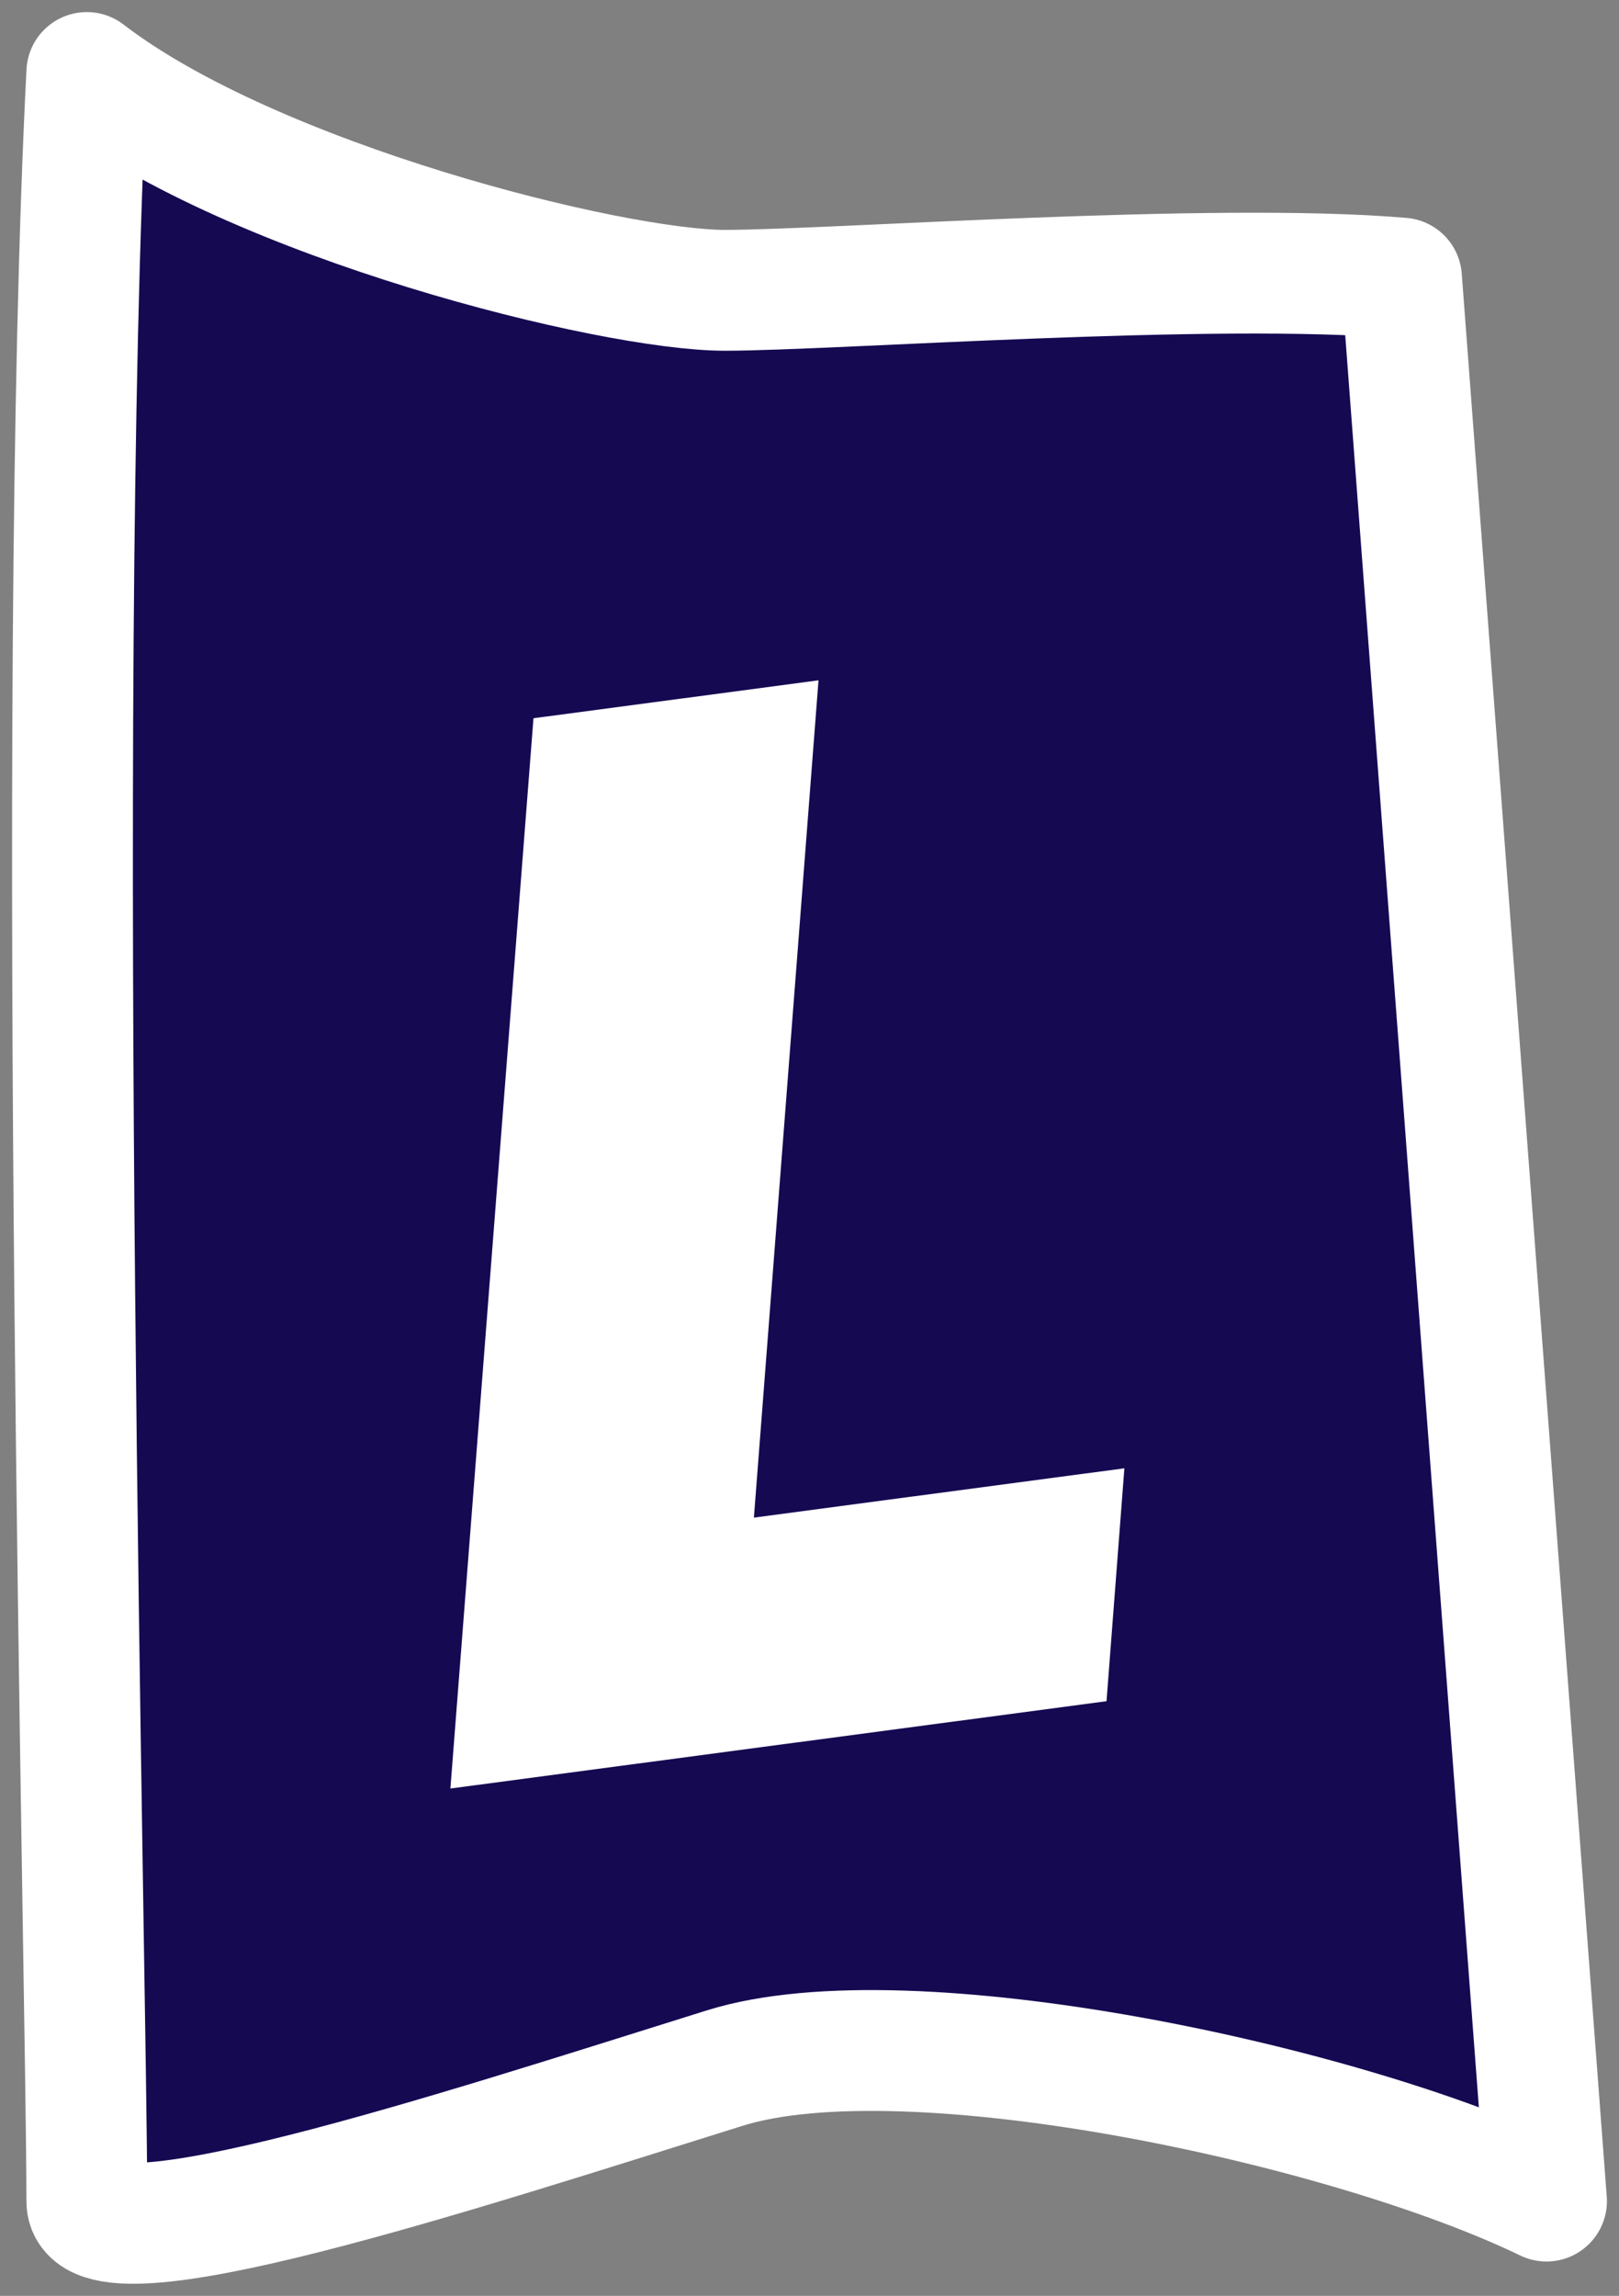
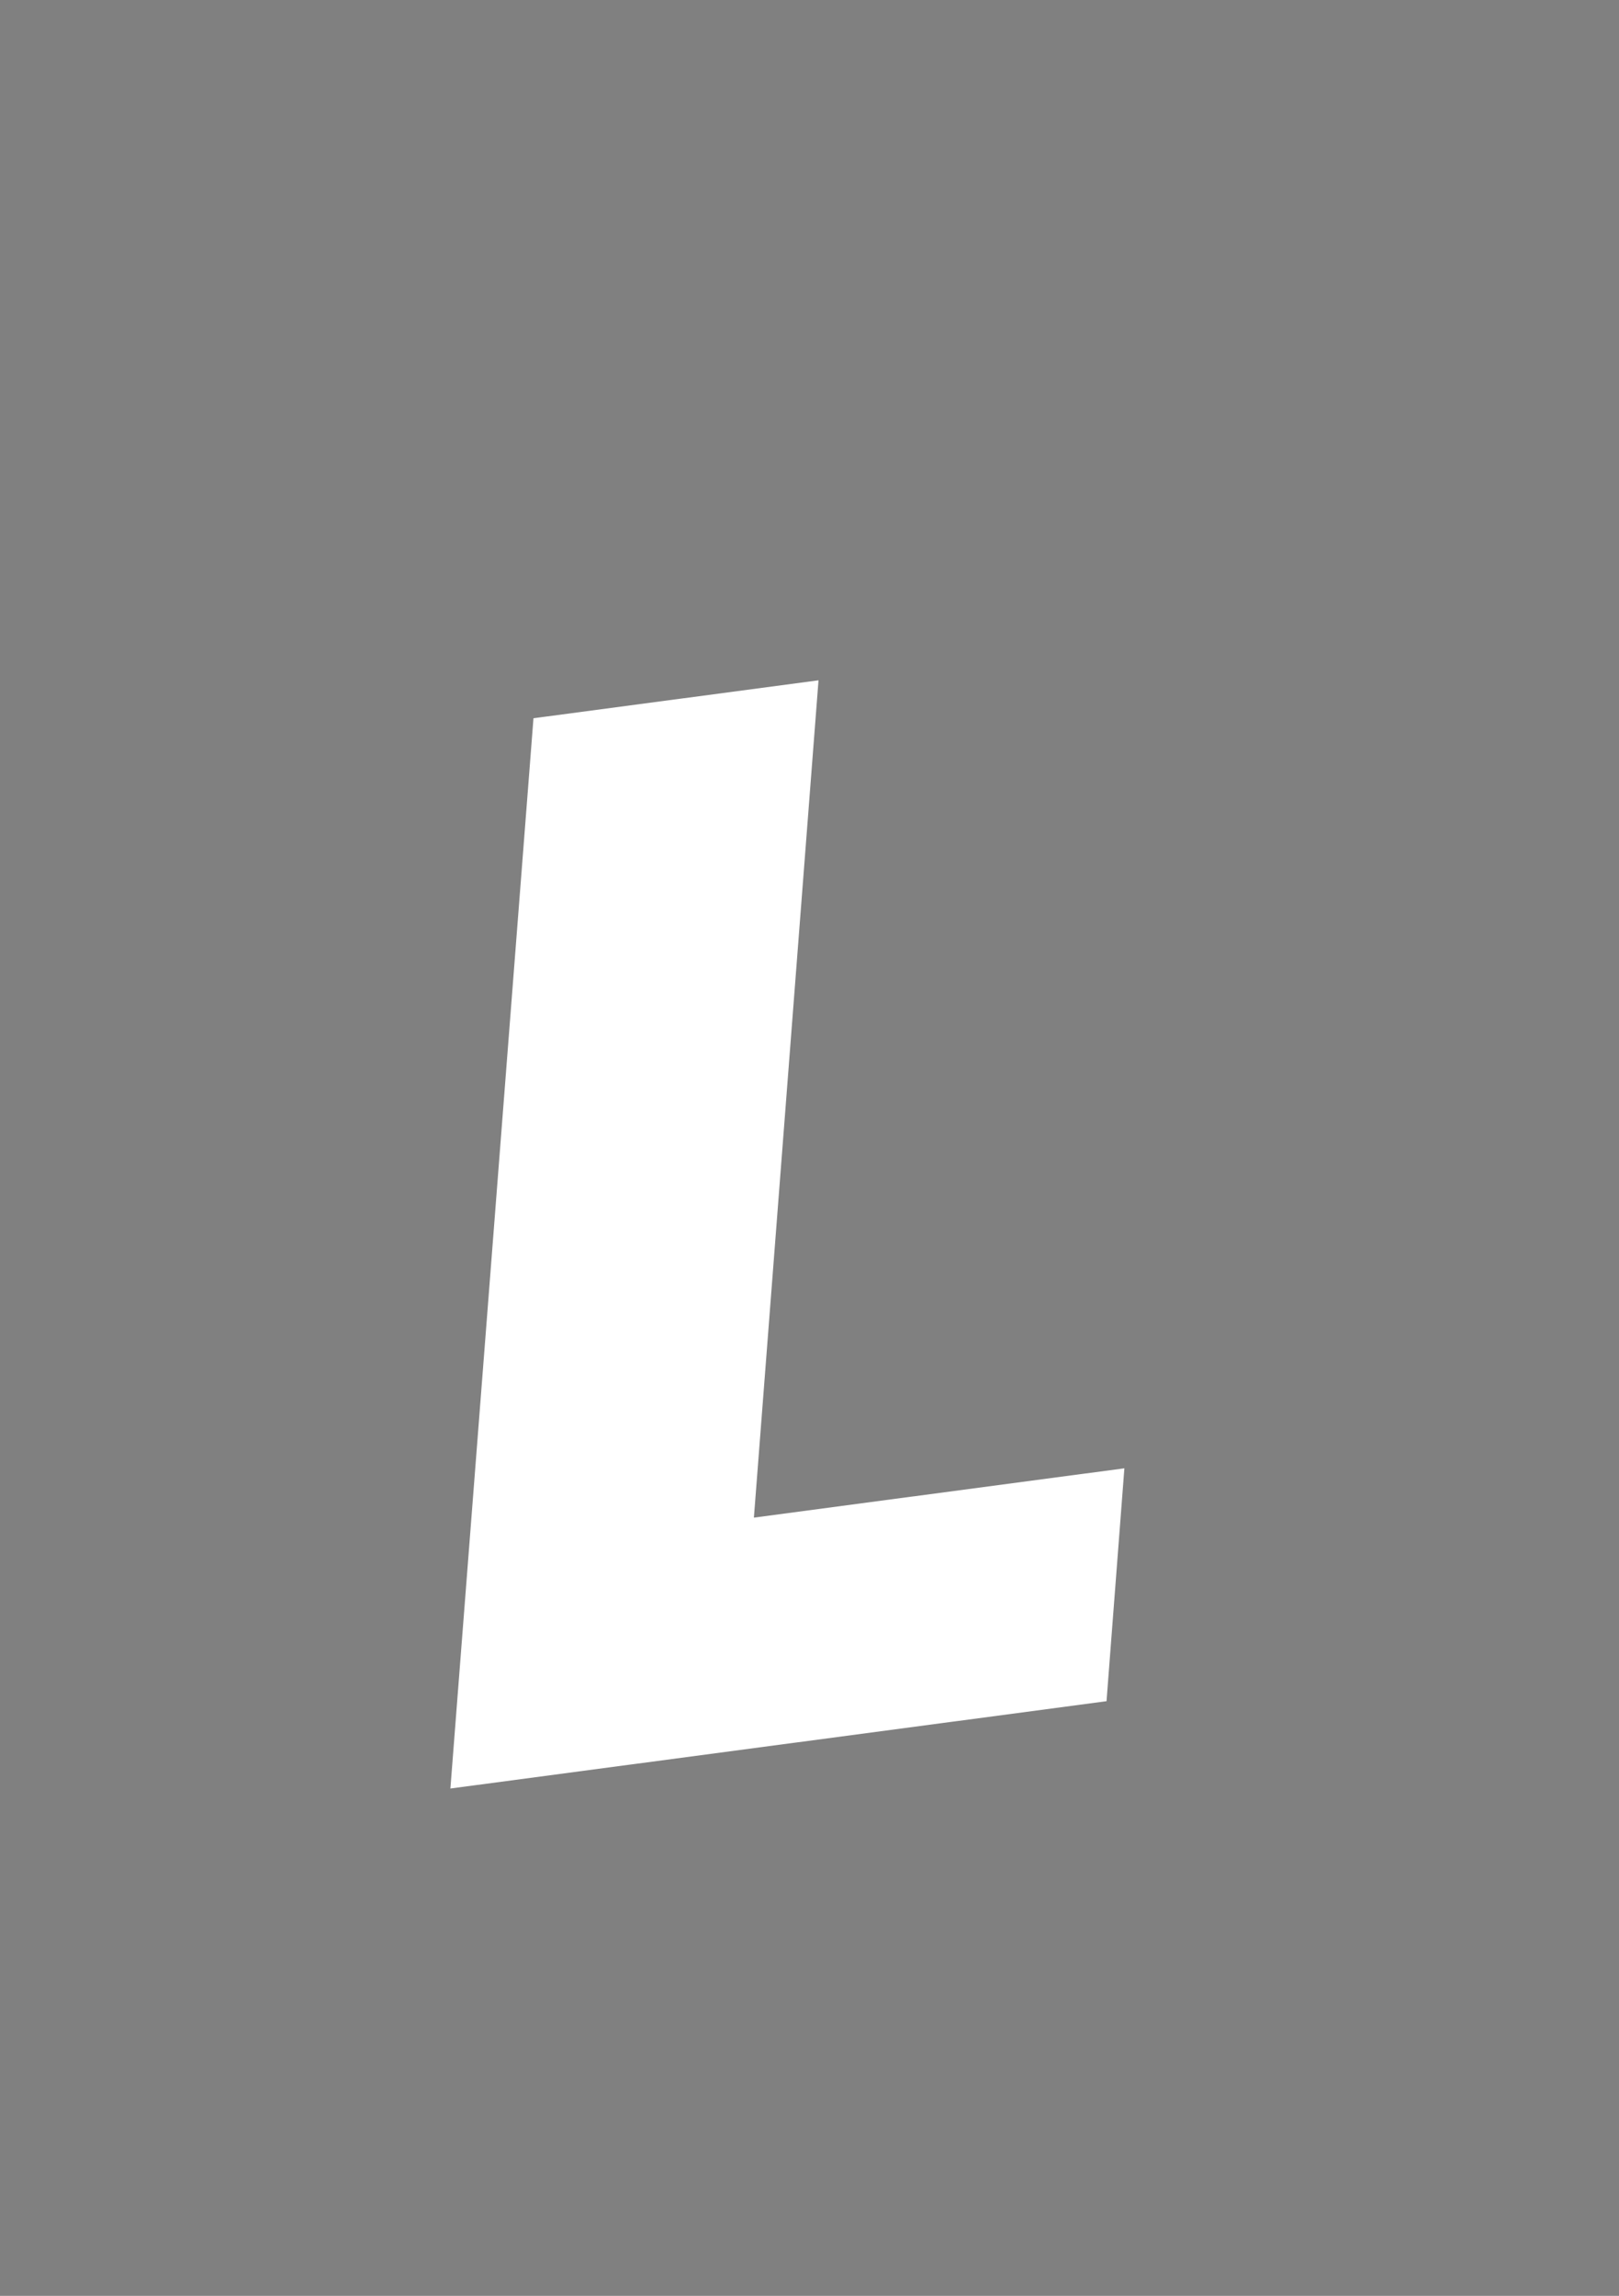
<svg xmlns="http://www.w3.org/2000/svg" width="67" height="95" viewBox="0 0 67 95" fill="none">
  <rect x="0" y="0" width="67" height="95" fill="#808080" stroke="none" />
-   <path d="M29.996 12.013C25.336 12.013 10.527 8.338 3.593 3C2.259 29.023 3.592 82.127 3.593 91.079C3.593 94.082 18.794 89.077 29.996 85.574C37.597 83.197 55.732 87.076 64 91.079L57.999 11.508C50.265 10.84 34.396 12.013 29.996 12.013Z" fill="#150952" stroke="white" stroke-width="5" stroke-linejoin="round" />
  <path d="M18.639 74.007L22.077 29.72L33.873 28.151L30.731 68.862L25.859 63.508L46.531 60.757L45.792 70.394L18.639 74.007Z" fill="white" />
</svg>